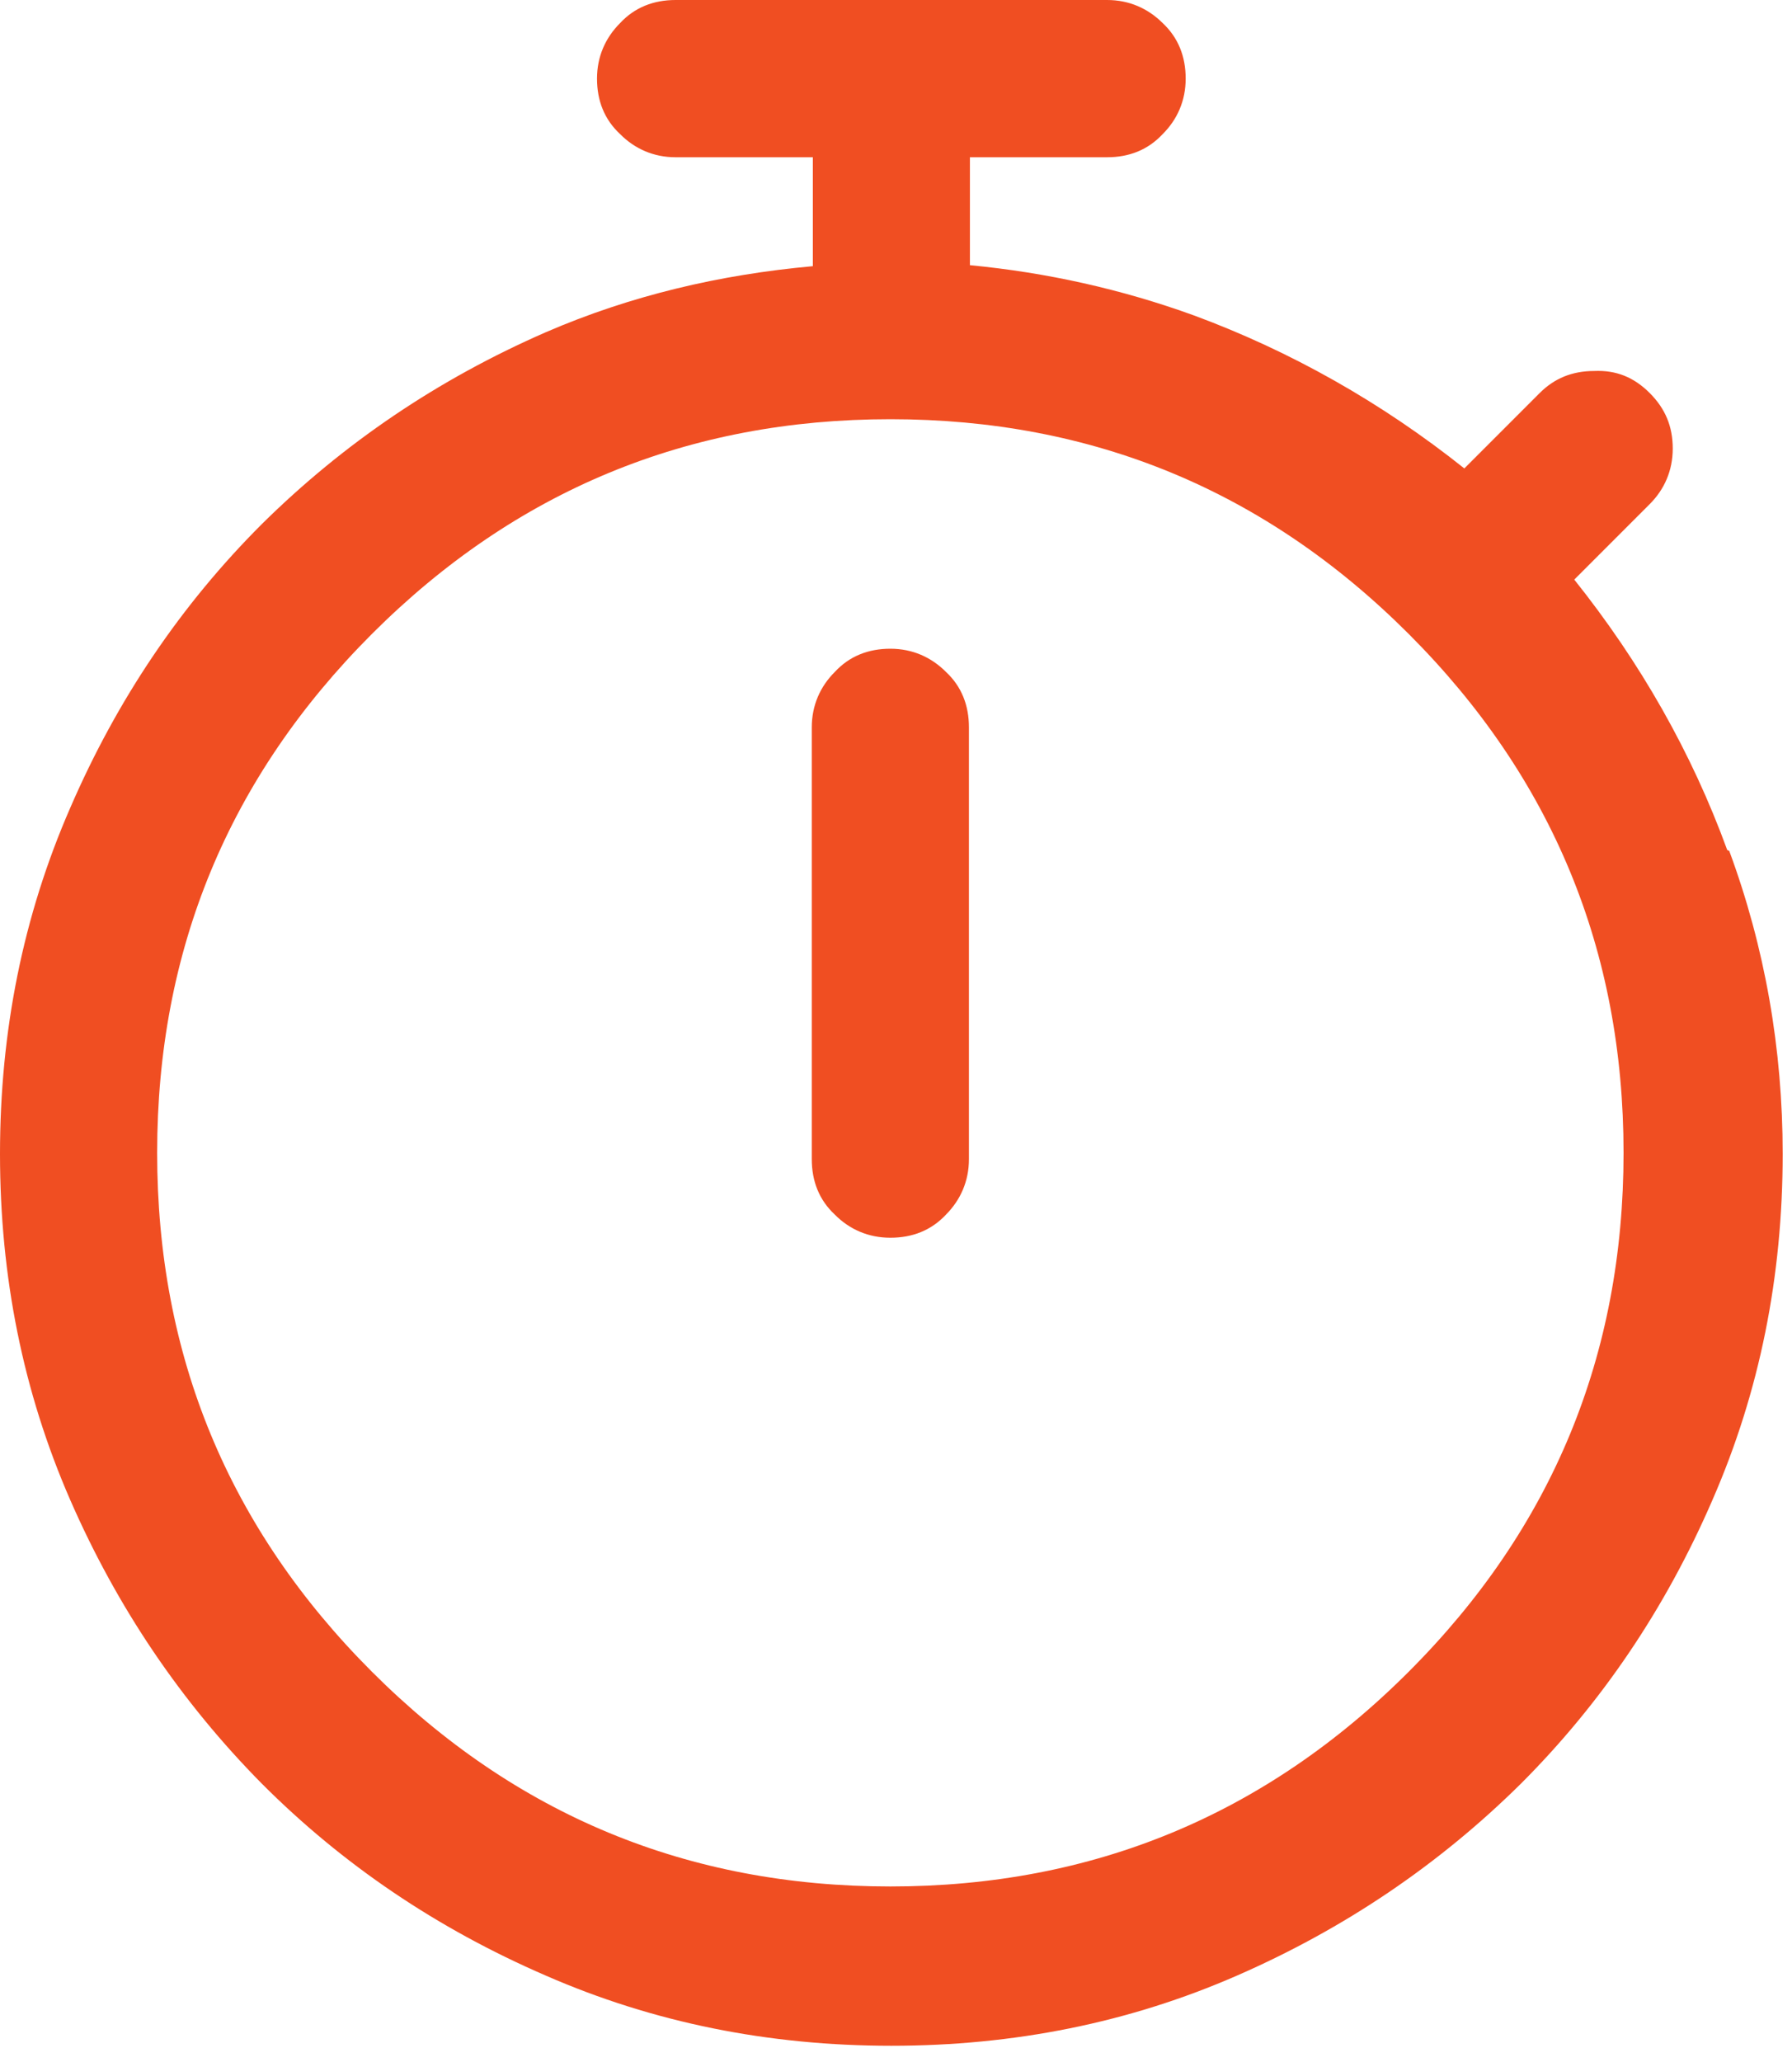
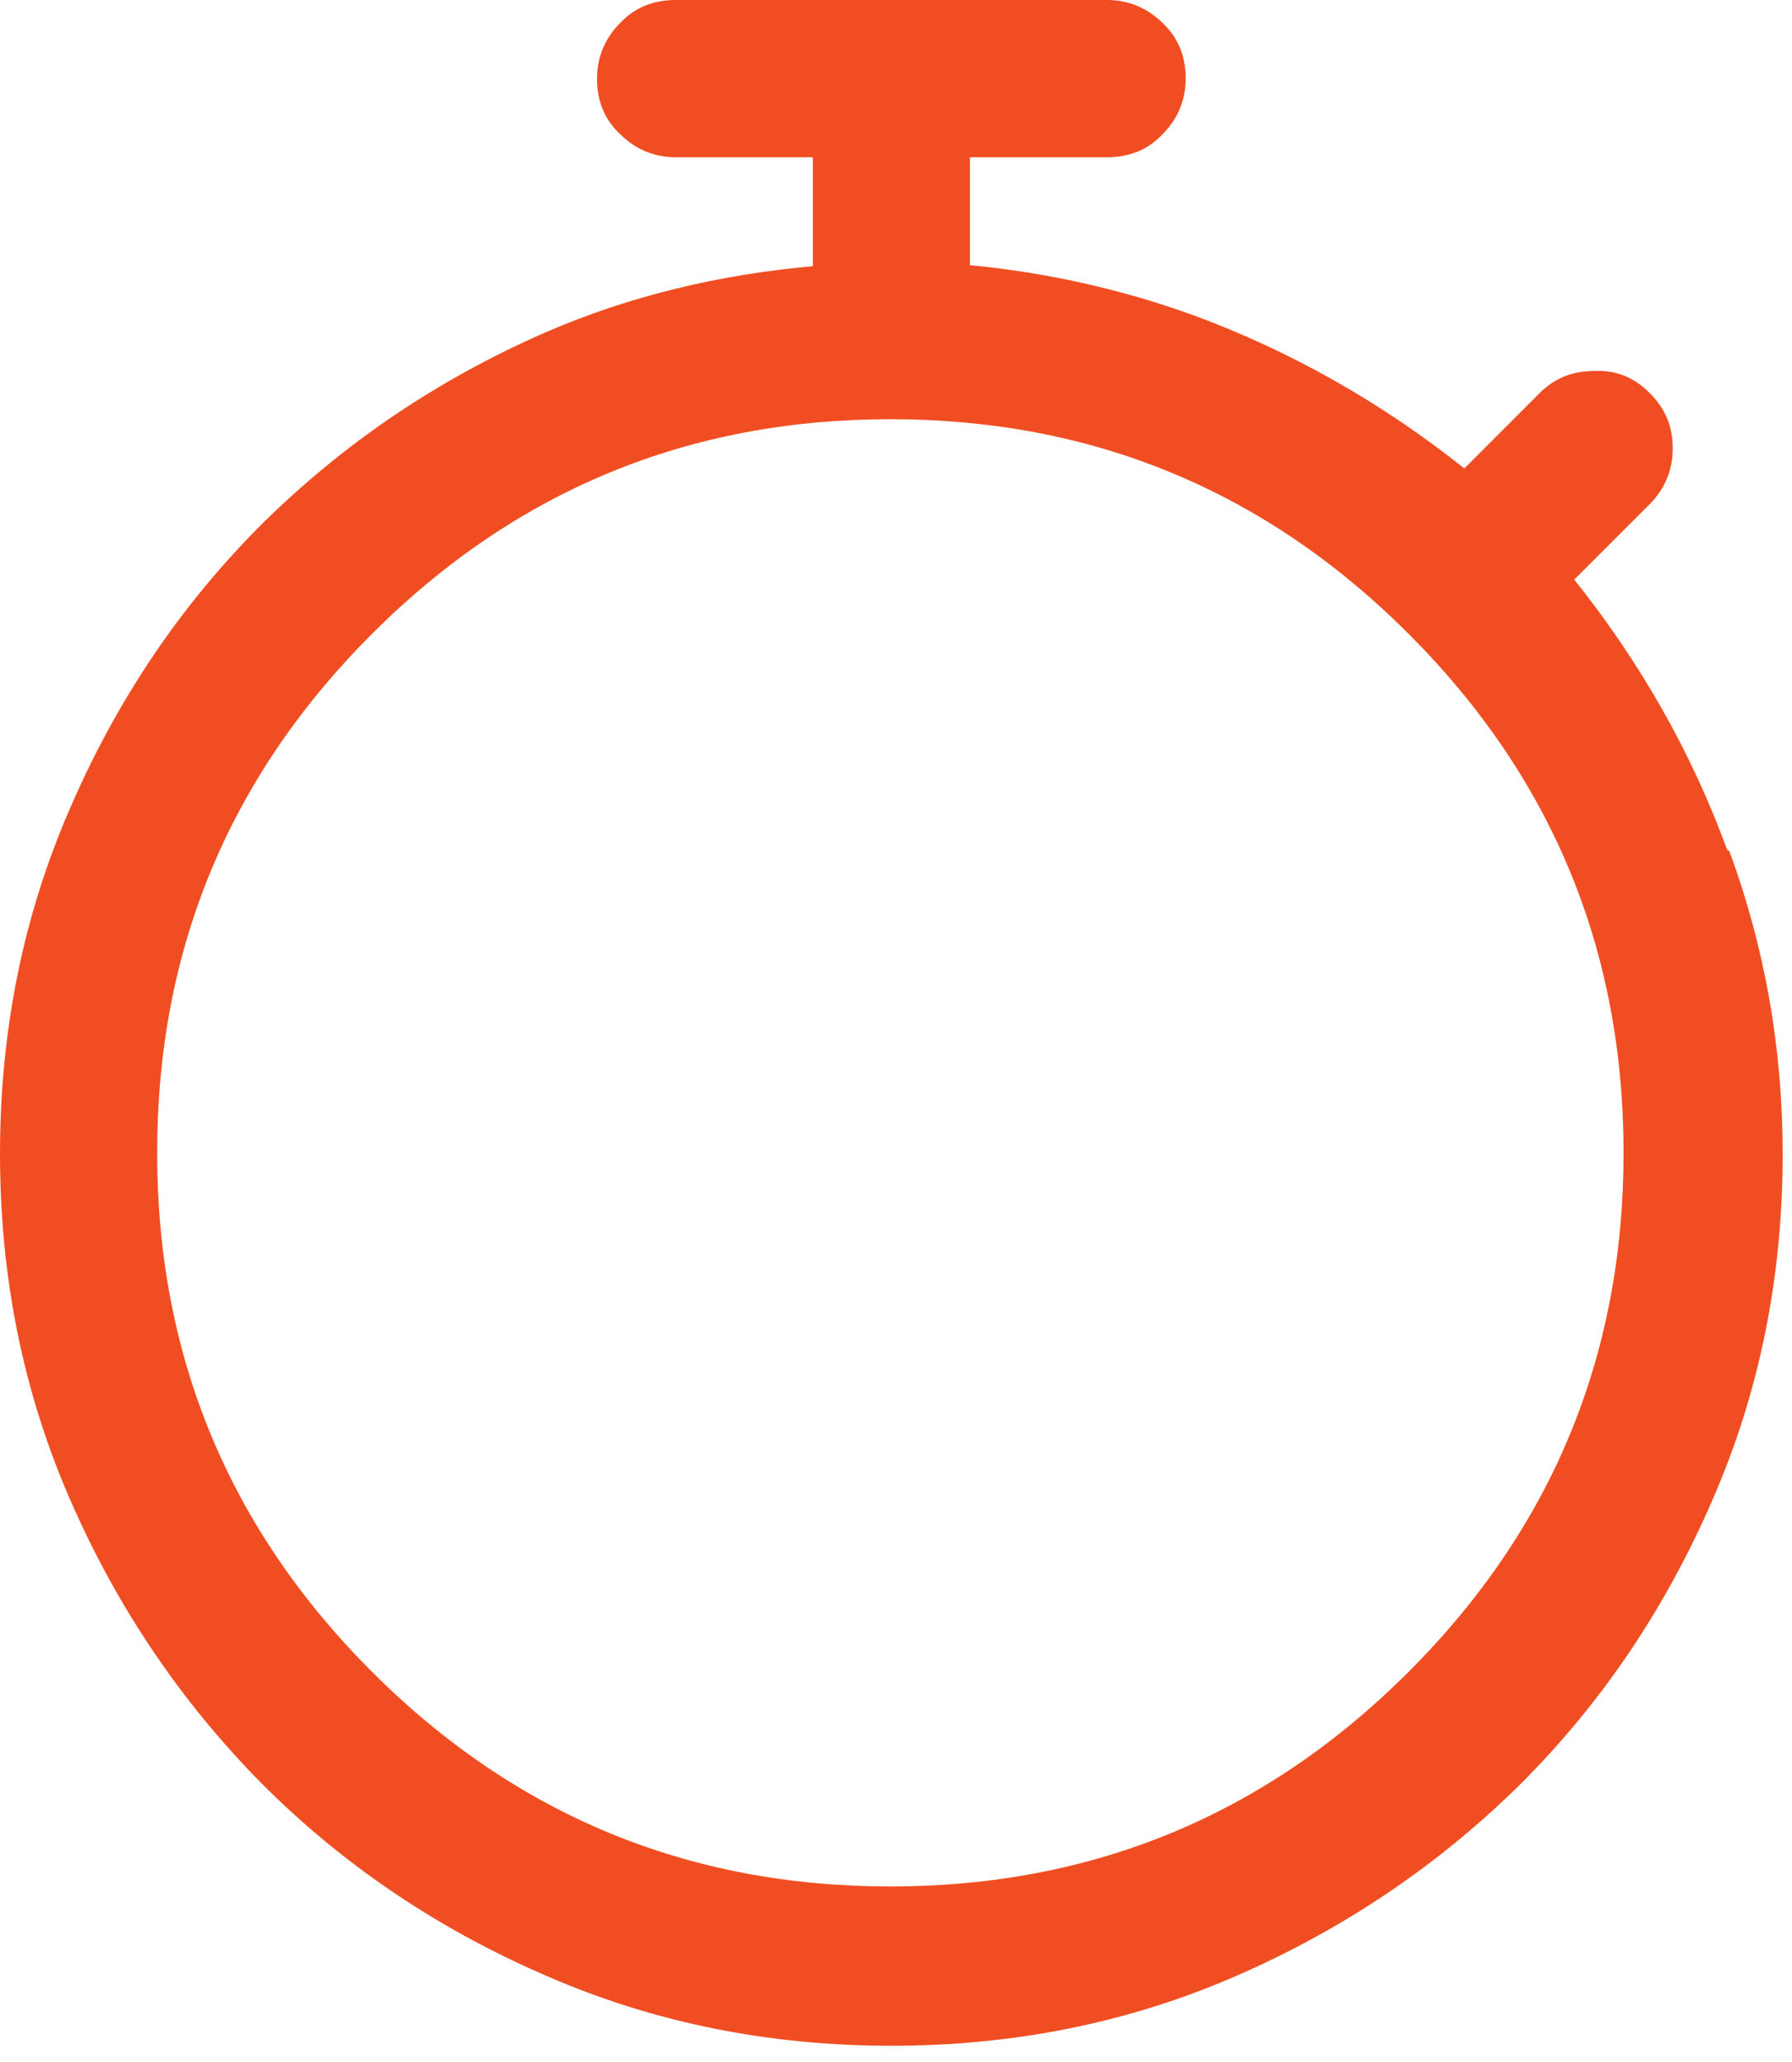
<svg xmlns="http://www.w3.org/2000/svg" width="20" height="23" viewBox="0 0 20 23" fill="none">
-   <path d="M9.937 7.236C9.692 7.236 9.481 7.318 9.318 7.494C9.154 7.657 9.06 7.868 9.06 8.113V12.929C9.06 13.175 9.142 13.385 9.318 13.549C9.481 13.713 9.692 13.806 9.937 13.806C10.183 13.806 10.393 13.724 10.557 13.549C10.72 13.385 10.814 13.175 10.814 12.929V8.113C10.814 7.868 10.732 7.657 10.557 7.494C10.393 7.33 10.183 7.236 9.937 7.236Z" fill="#F04E22" />
  <path d="M19.277 9.481C18.88 8.393 18.307 7.388 17.57 6.465L18.412 5.623C18.576 5.459 18.669 5.249 18.669 5.003C18.669 4.758 18.587 4.559 18.412 4.384C18.236 4.208 18.038 4.127 17.792 4.138C17.547 4.138 17.348 4.22 17.184 4.384L16.343 5.225C15.419 4.489 14.402 3.916 13.327 3.519C12.52 3.226 11.678 3.039 10.825 2.958V1.754H12.356C12.602 1.754 12.812 1.672 12.976 1.496C13.14 1.333 13.233 1.122 13.233 0.877C13.233 0.631 13.151 0.421 12.976 0.257C12.812 0.094 12.602 0 12.356 0H7.54C7.295 0 7.084 0.082 6.921 0.257C6.757 0.421 6.663 0.631 6.663 0.877C6.663 1.122 6.745 1.333 6.921 1.496C7.084 1.66 7.295 1.754 7.54 1.754H9.072V2.969C8.031 3.063 7.037 3.297 6.091 3.706C4.886 4.232 3.834 4.945 2.923 5.845C2.022 6.745 1.309 7.797 0.783 9.013C0.257 10.217 0 11.503 0 12.871C0 14.239 0.257 15.524 0.783 16.729C1.309 17.933 2.022 18.985 2.923 19.896C3.823 20.797 4.875 21.51 6.091 22.036C7.295 22.562 8.581 22.819 9.948 22.819C11.316 22.819 12.602 22.562 13.806 22.036C15.01 21.51 16.062 20.797 16.974 19.896C17.874 18.996 18.587 17.944 19.113 16.729C19.639 15.524 19.896 14.239 19.896 12.871C19.896 11.702 19.698 10.568 19.3 9.492L19.277 9.481ZM15.723 18.646C14.122 20.247 12.193 21.042 9.937 21.042C7.68 21.042 5.752 20.247 4.15 18.646C2.548 17.044 1.754 15.115 1.754 12.859C1.754 10.603 2.548 8.674 4.15 7.072C5.752 5.471 7.68 4.676 9.937 4.676C12.193 4.676 14.122 5.471 15.723 7.072C17.325 8.674 18.12 10.603 18.12 12.859C18.12 15.115 17.325 17.044 15.723 18.646Z" fill="#F04E22" />
</svg>